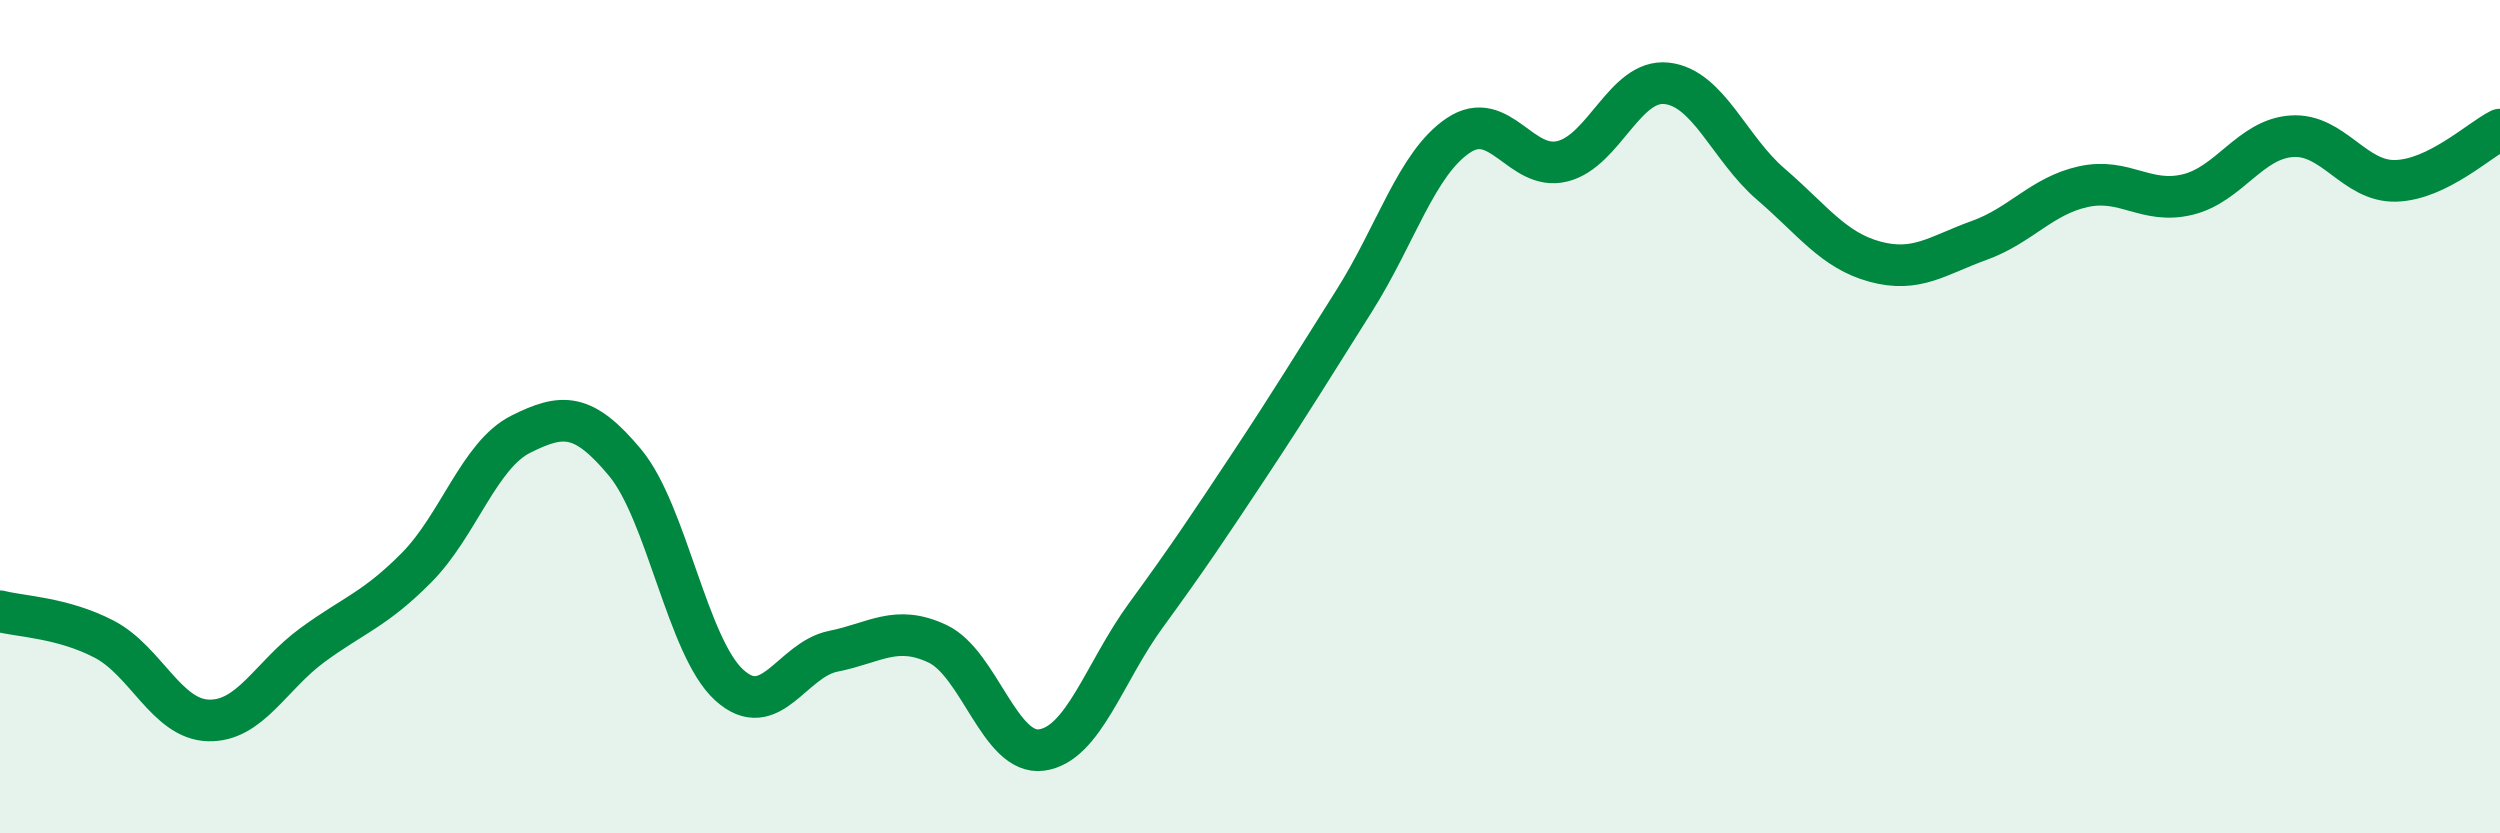
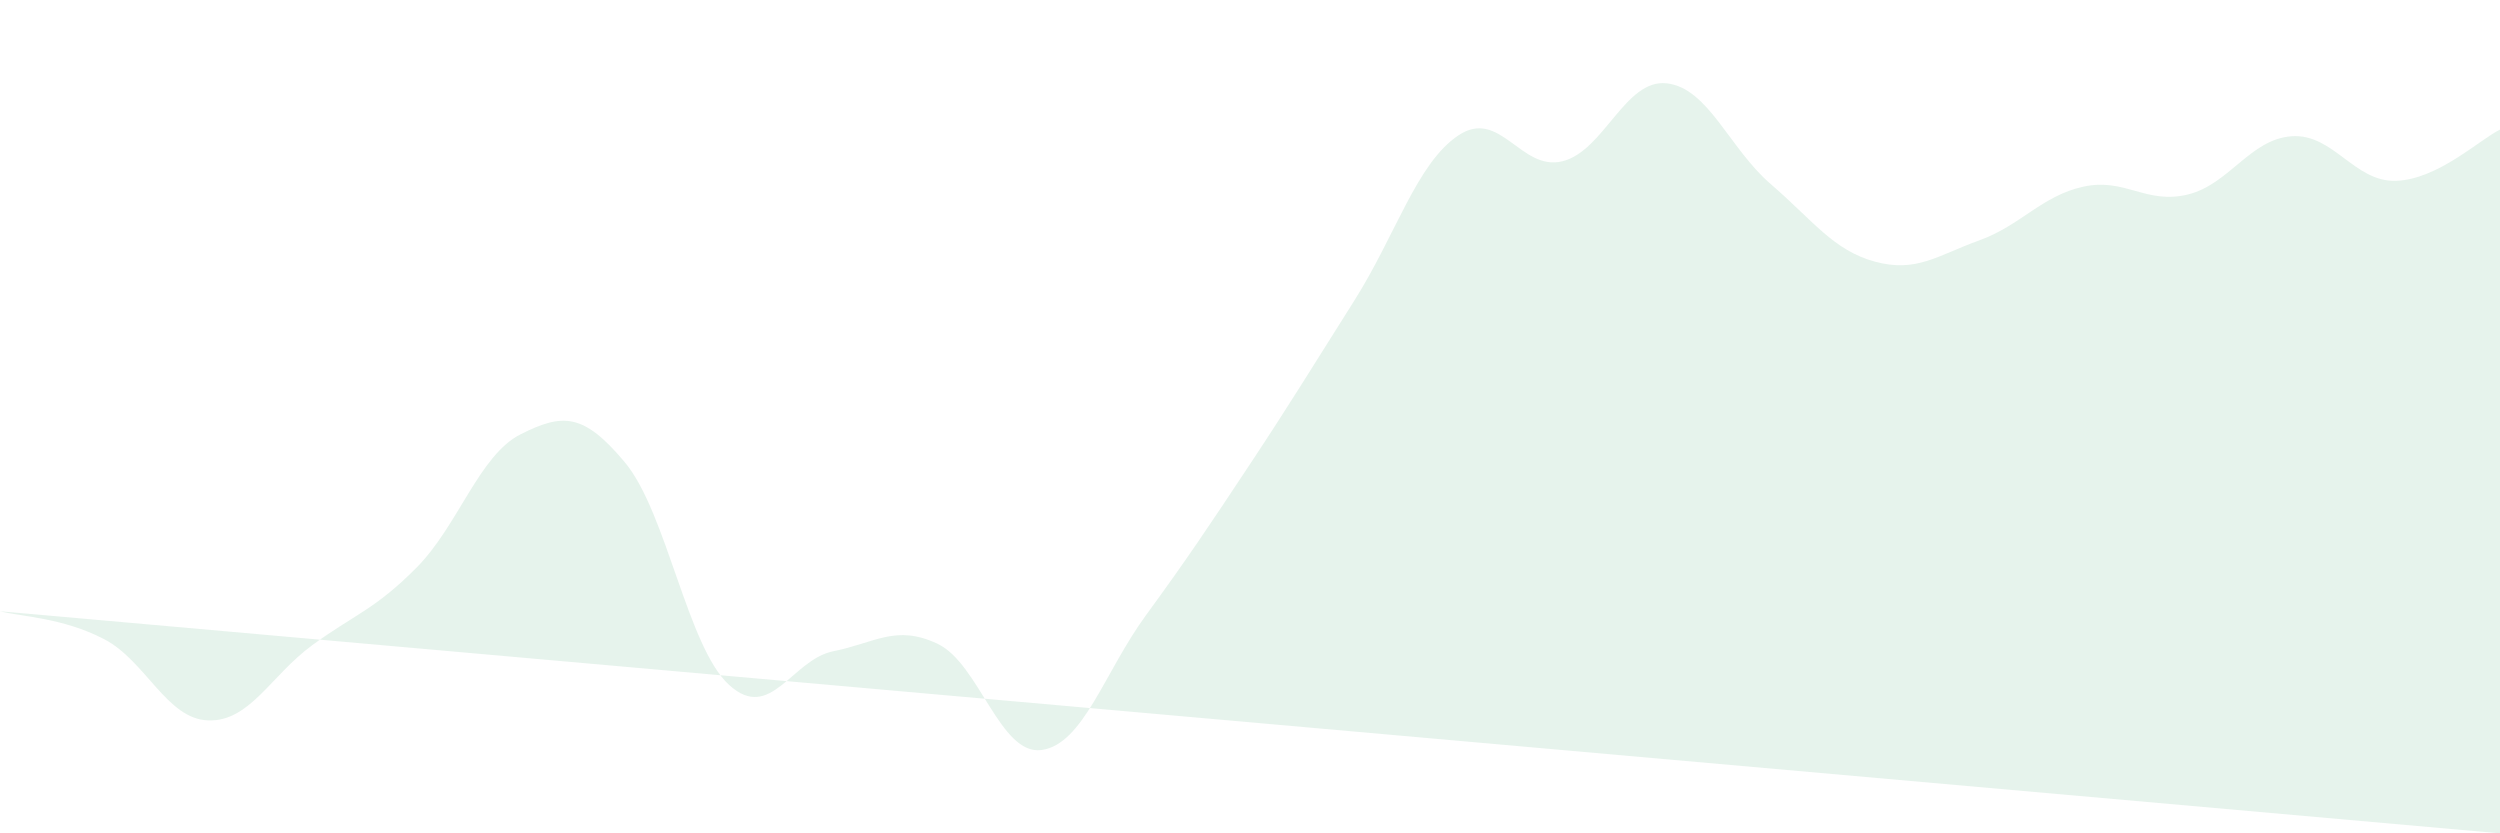
<svg xmlns="http://www.w3.org/2000/svg" width="60" height="20" viewBox="0 0 60 20">
-   <path d="M 0,14.67 C 0.5,14.8 1.5,14.82 2.5,15.34 C 3.5,15.86 4,17.26 5,17.29 C 6,17.32 6.5,16.21 7.5,15.48 C 8.5,14.75 9,14.63 10,13.62 C 11,12.61 11.5,10.92 12.5,10.42 C 13.5,9.92 14,9.9 15,11.1 C 16,12.3 16.5,15.53 17.5,16.44 C 18.5,17.35 19,15.83 20,15.63 C 21,15.43 21.5,14.98 22.5,15.45 C 23.5,15.92 24,18.14 25,18 C 26,17.86 26.5,16.14 27.5,14.77 C 28.5,13.4 29,12.65 30,11.14 C 31,9.63 31.5,8.8 32.5,7.22 C 33.5,5.64 34,3.92 35,3.25 C 36,2.58 36.5,4.12 37.5,3.87 C 38.5,3.62 39,1.89 40,2 C 41,2.11 41.5,3.56 42.5,4.42 C 43.5,5.28 44,6.01 45,6.28 C 46,6.55 46.5,6.13 47.5,5.77 C 48.5,5.41 49,4.7 50,4.48 C 51,4.26 51.5,4.91 52.5,4.67 C 53.5,4.43 54,3.34 55,3.27 C 56,3.2 56.5,4.37 57.5,4.34 C 58.5,4.31 59.5,3.36 60,3.11L60 20L0 20Z" fill="#008740" opacity="0.1" stroke-linecap="round" stroke-linejoin="round" />
-   <path d="M 0,14.67 C 0.5,14.8 1.5,14.82 2.5,15.34 C 3.5,15.86 4,17.26 5,17.29 C 6,17.32 6.5,16.21 7.5,15.48 C 8.5,14.75 9,14.63 10,13.62 C 11,12.61 11.5,10.92 12.5,10.42 C 13.5,9.92 14,9.9 15,11.1 C 16,12.3 16.5,15.53 17.5,16.44 C 18.5,17.35 19,15.83 20,15.63 C 21,15.43 21.5,14.98 22.5,15.45 C 23.5,15.92 24,18.14 25,18 C 26,17.86 26.5,16.14 27.5,14.77 C 28.5,13.4 29,12.65 30,11.14 C 31,9.63 31.5,8.8 32.5,7.22 C 33.5,5.64 34,3.92 35,3.25 C 36,2.58 36.5,4.12 37.5,3.87 C 38.5,3.62 39,1.89 40,2 C 41,2.11 41.5,3.56 42.5,4.42 C 43.5,5.28 44,6.01 45,6.28 C 46,6.55 46.5,6.13 47.5,5.77 C 48.5,5.41 49,4.7 50,4.48 C 51,4.26 51.5,4.91 52.5,4.67 C 53.5,4.43 54,3.34 55,3.27 C 56,3.2 56.5,4.37 57.5,4.34 C 58.5,4.31 59.5,3.36 60,3.11" stroke="#008740" stroke-width="1" fill="none" stroke-linecap="round" stroke-linejoin="round" />
+   <path d="M 0,14.67 C 0.5,14.8 1.5,14.82 2.5,15.34 C 3.5,15.86 4,17.26 5,17.29 C 6,17.32 6.5,16.21 7.5,15.48 C 8.5,14.75 9,14.63 10,13.62 C 11,12.61 11.5,10.92 12.5,10.42 C 13.5,9.92 14,9.9 15,11.1 C 16,12.3 16.5,15.53 17.5,16.44 C 18.5,17.35 19,15.83 20,15.63 C 21,15.43 21.5,14.98 22.5,15.45 C 23.5,15.92 24,18.14 25,18 C 26,17.86 26.5,16.14 27.5,14.77 C 28.5,13.4 29,12.65 30,11.14 C 31,9.63 31.5,8.8 32.5,7.22 C 33.5,5.64 34,3.92 35,3.25 C 36,2.58 36.5,4.12 37.5,3.87 C 38.5,3.62 39,1.89 40,2 C 41,2.11 41.5,3.56 42.5,4.42 C 43.5,5.28 44,6.01 45,6.28 C 46,6.55 46.5,6.13 47.5,5.77 C 48.5,5.41 49,4.7 50,4.48 C 51,4.26 51.5,4.91 52.5,4.67 C 53.5,4.43 54,3.34 55,3.27 C 56,3.2 56.5,4.37 57.5,4.34 C 58.5,4.31 59.5,3.36 60,3.11L60 20Z" fill="#008740" opacity="0.1" stroke-linecap="round" stroke-linejoin="round" />
</svg>